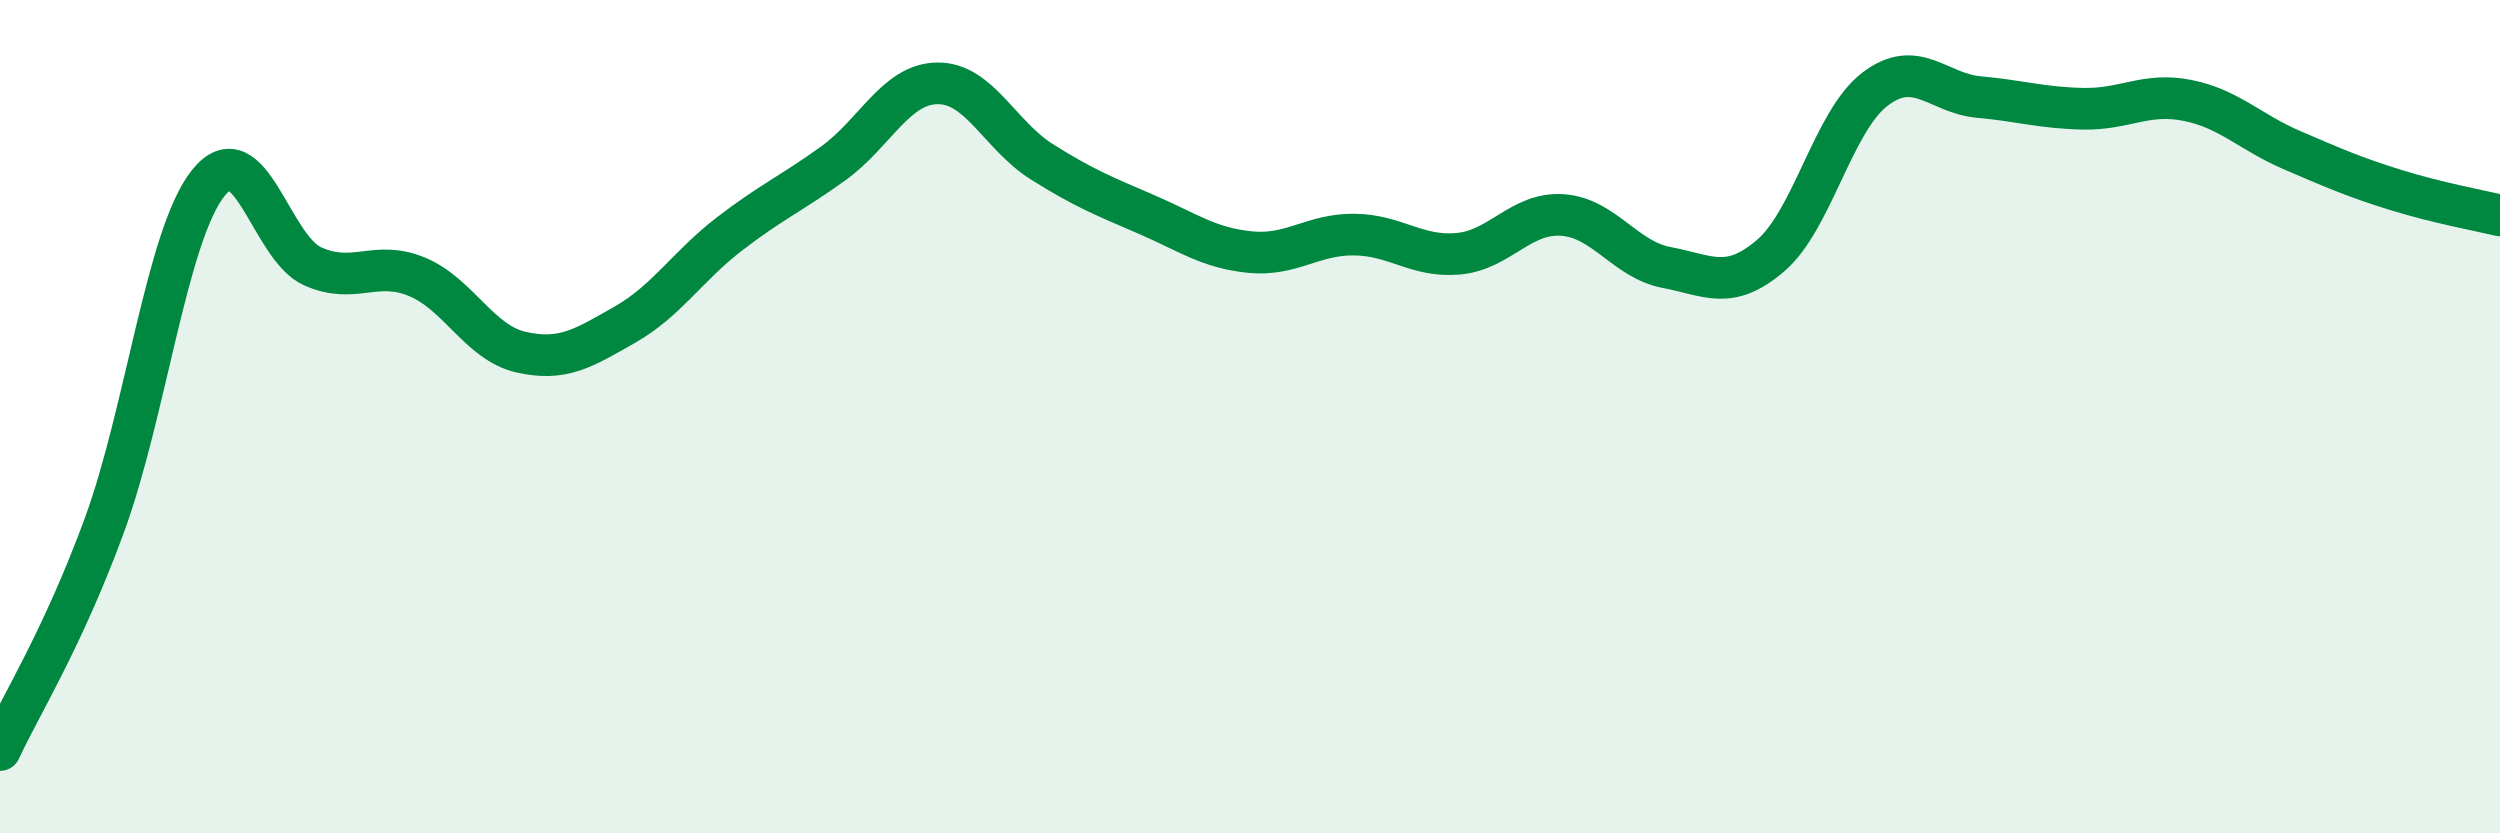
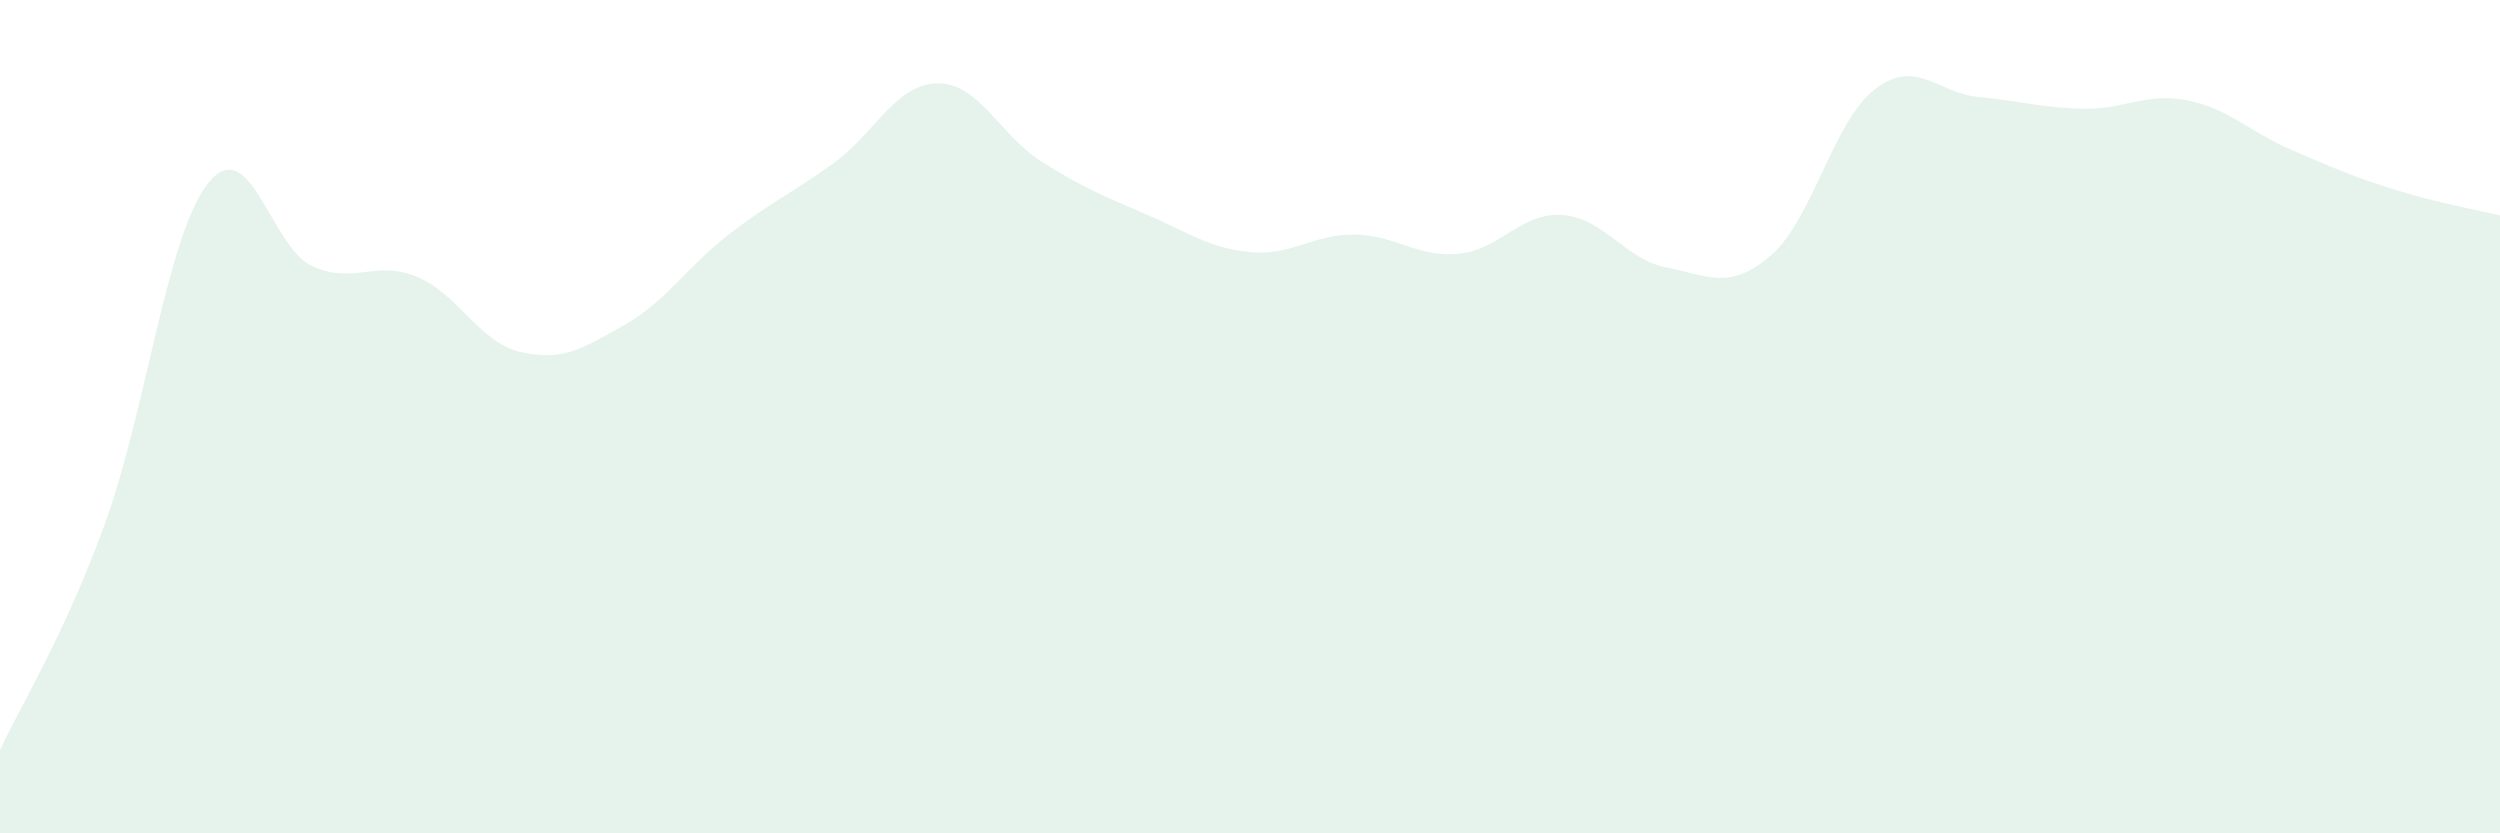
<svg xmlns="http://www.w3.org/2000/svg" width="60" height="20" viewBox="0 0 60 20">
  <path d="M 0,18 C 0.5,16.92 1.5,15.34 2.5,12.62 C 3.5,9.9 4,5.64 5,4.39 C 6,3.14 6.5,5.94 7.5,6.39 C 8.5,6.84 9,6.23 10,6.64 C 11,7.05 11.5,8.22 12.5,8.45 C 13.5,8.68 14,8.36 15,7.79 C 16,7.22 16.5,6.39 17.5,5.62 C 18.5,4.85 19,4.64 20,3.92 C 21,3.2 21.5,2.01 22.5,2 C 23.5,1.99 24,3.25 25,3.88 C 26,4.51 26.5,4.71 27.5,5.14 C 28.5,5.57 29,5.95 30,6.05 C 31,6.15 31.5,5.62 32.5,5.63 C 33.5,5.64 34,6.18 35,6.09 C 36,6 36.5,5.09 37.5,5.16 C 38.5,5.23 39,6.23 40,6.42 C 41,6.61 41.5,6.99 42.5,6.13 C 43.5,5.27 44,2.9 45,2.14 C 46,1.38 46.5,2.24 47.5,2.33 C 48.5,2.42 49,2.59 50,2.61 C 51,2.63 51.5,2.21 52.5,2.41 C 53.5,2.61 54,3.17 55,3.6 C 56,4.03 56.5,4.25 57.5,4.56 C 58.5,4.87 59.5,5.05 60,5.17L60 20L0 20Z" fill="#008740" opacity="0.1" stroke-linecap="round" stroke-linejoin="round" />
-   <path d="M 0,18 C 0.5,16.92 1.5,15.34 2.5,12.62 C 3.5,9.9 4,5.64 5,4.39 C 6,3.14 6.5,5.94 7.5,6.39 C 8.5,6.84 9,6.23 10,6.64 C 11,7.05 11.5,8.22 12.5,8.45 C 13.5,8.68 14,8.36 15,7.79 C 16,7.22 16.5,6.39 17.5,5.62 C 18.5,4.85 19,4.64 20,3.92 C 21,3.2 21.5,2.01 22.5,2 C 23.5,1.99 24,3.25 25,3.88 C 26,4.51 26.5,4.71 27.5,5.14 C 28.5,5.57 29,5.95 30,6.05 C 31,6.15 31.5,5.62 32.5,5.63 C 33.5,5.64 34,6.18 35,6.09 C 36,6 36.5,5.09 37.5,5.16 C 38.5,5.23 39,6.23 40,6.42 C 41,6.61 41.5,6.99 42.5,6.13 C 43.5,5.27 44,2.9 45,2.14 C 46,1.38 46.5,2.24 47.5,2.33 C 48.5,2.42 49,2.59 50,2.61 C 51,2.63 51.5,2.21 52.5,2.41 C 53.5,2.61 54,3.17 55,3.6 C 56,4.03 56.5,4.25 57.5,4.56 C 58.5,4.87 59.5,5.05 60,5.17" stroke="#008740" stroke-width="1" fill="none" stroke-linecap="round" stroke-linejoin="round" />
</svg>